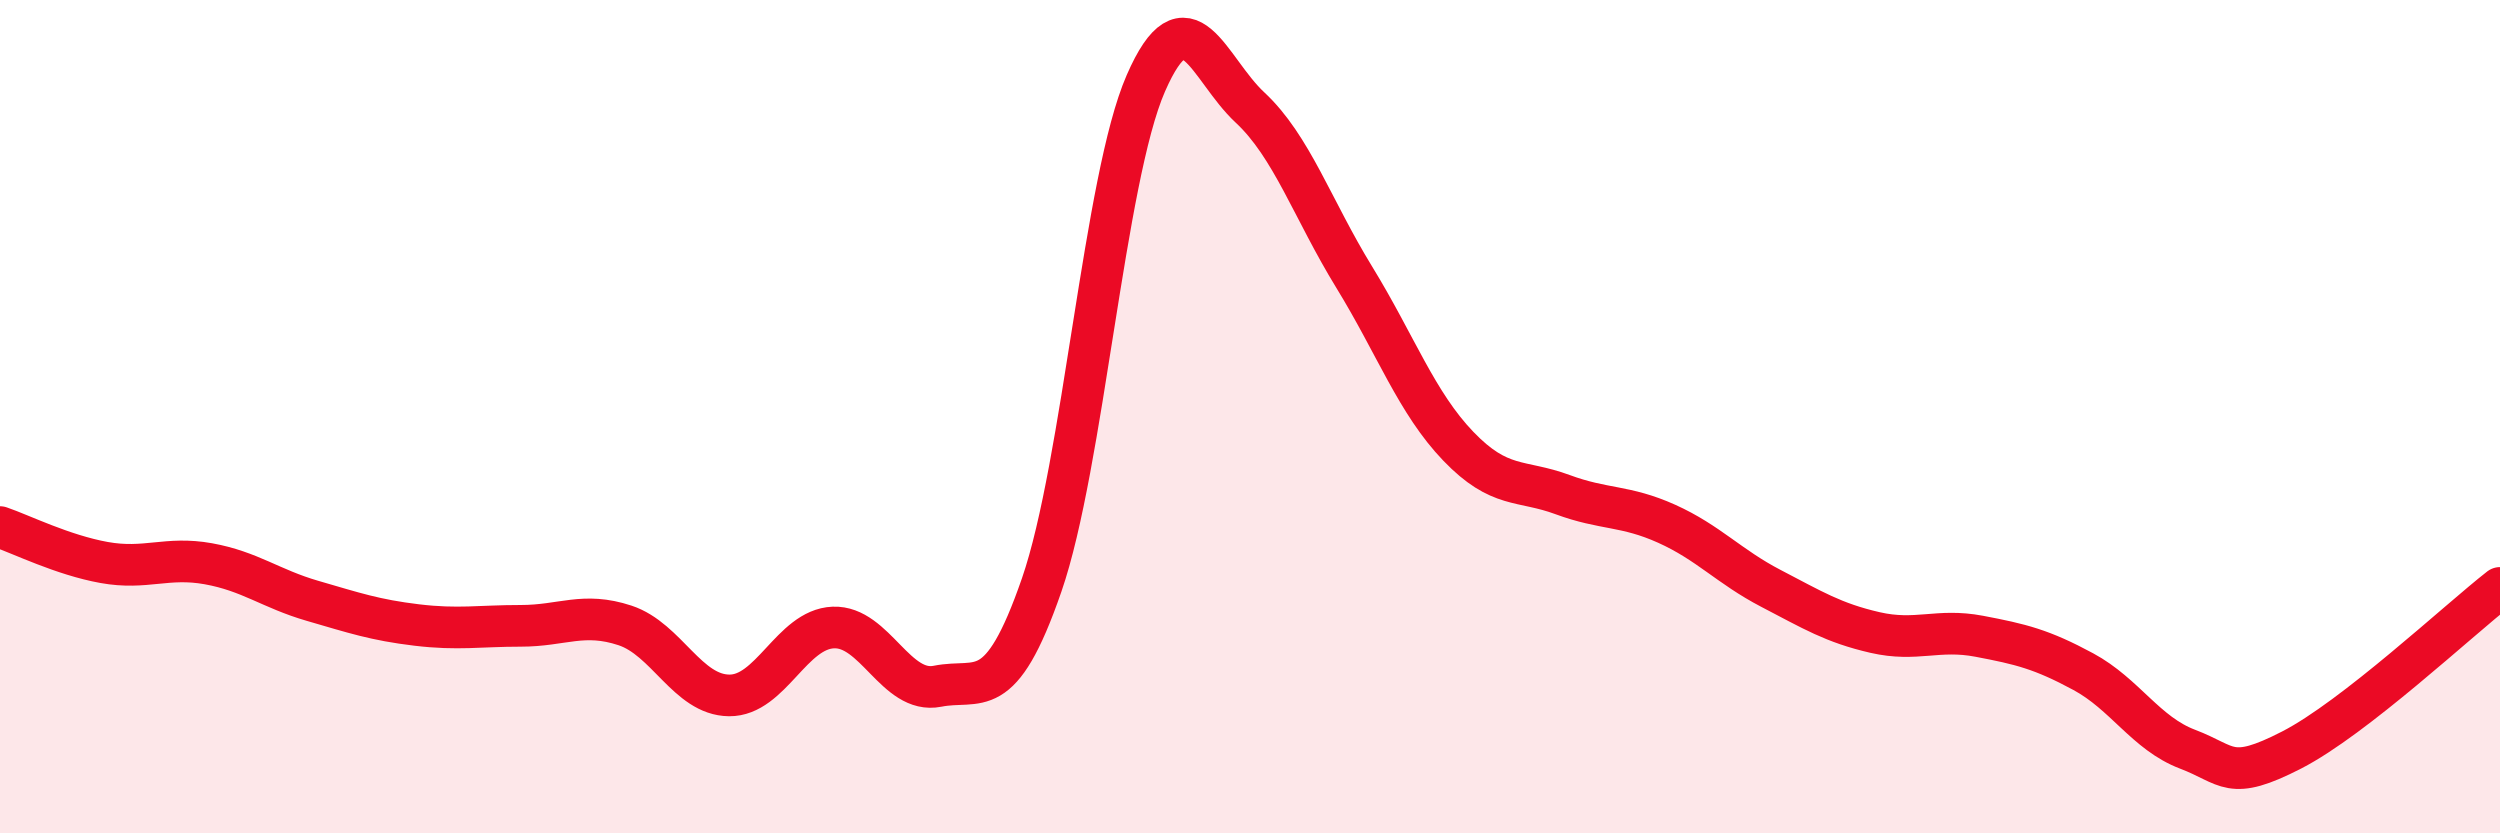
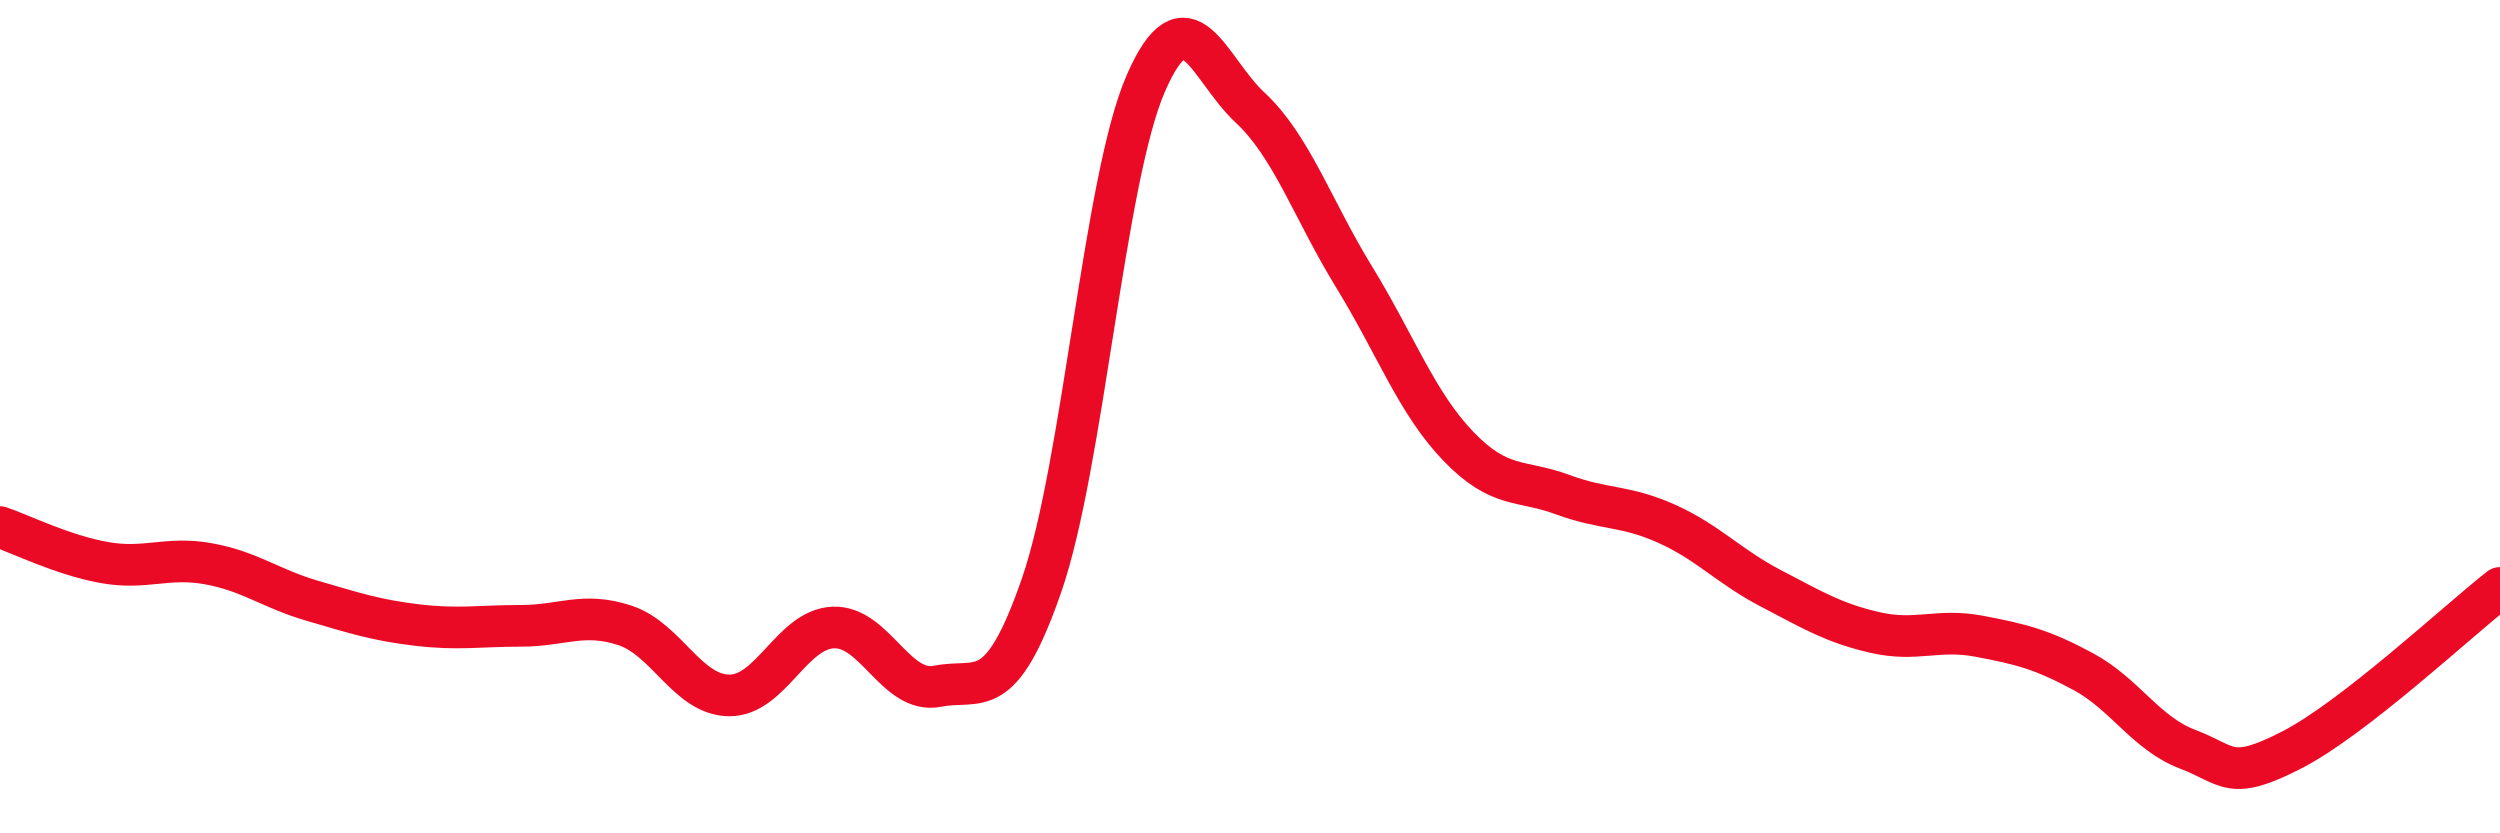
<svg xmlns="http://www.w3.org/2000/svg" width="60" height="20" viewBox="0 0 60 20">
-   <path d="M 0,12.65 C 0.5,12.82 1.5,13.32 2.5,13.5 C 3.5,13.68 4,13.35 5,13.53 C 6,13.71 6.5,14.13 7.5,14.42 C 8.5,14.71 9,14.88 10,15 C 11,15.12 11.5,15.02 12.5,15.02 C 13.5,15.02 14,14.68 15,15.01 C 16,15.34 16.5,16.68 17.5,16.69 C 18.5,16.7 19,15.1 20,15.06 C 21,15.02 21.5,16.67 22.5,16.47 C 23.5,16.27 24,16.93 25,14.04 C 26,11.15 26.5,4.29 27.5,2 C 28.5,-0.29 29,1.65 30,2.58 C 31,3.51 31.5,5.02 32.5,6.65 C 33.5,8.28 34,9.67 35,10.71 C 36,11.75 36.5,11.5 37.5,11.87 C 38.5,12.24 39,12.12 40,12.57 C 41,13.02 41.5,13.6 42.5,14.12 C 43.5,14.64 44,14.95 45,15.18 C 46,15.41 46.5,15.08 47.5,15.27 C 48.5,15.46 49,15.58 50,16.12 C 51,16.66 51.5,17.6 52.5,17.98 C 53.5,18.36 53.5,18.77 55,18 C 56.5,17.23 59,14.89 60,14.11L60 20L0 20Z" fill="#EB0A25" opacity="0.1" stroke-linecap="round" stroke-linejoin="round" />
  <path d="M 0,12.65 C 0.5,12.82 1.5,13.32 2.5,13.5 C 3.5,13.68 4,13.35 5,13.53 C 6,13.71 6.5,14.13 7.5,14.42 C 8.5,14.71 9,14.88 10,15 C 11,15.12 11.5,15.02 12.5,15.02 C 13.5,15.02 14,14.68 15,15.01 C 16,15.34 16.5,16.68 17.5,16.69 C 18.5,16.7 19,15.1 20,15.06 C 21,15.02 21.5,16.67 22.5,16.47 C 23.5,16.27 24,16.93 25,14.04 C 26,11.15 26.5,4.29 27.5,2 C 28.5,-0.29 29,1.65 30,2.58 C 31,3.51 31.5,5.02 32.5,6.65 C 33.5,8.28 34,9.67 35,10.71 C 36,11.75 36.5,11.5 37.5,11.87 C 38.5,12.24 39,12.12 40,12.57 C 41,13.02 41.5,13.6 42.5,14.12 C 43.5,14.64 44,14.95 45,15.18 C 46,15.41 46.5,15.08 47.5,15.27 C 48.5,15.46 49,15.58 50,16.12 C 51,16.66 51.5,17.6 52.5,17.98 C 53.5,18.36 53.5,18.77 55,18 C 56.5,17.23 59,14.89 60,14.11" stroke="#EB0A25" stroke-width="1" fill="none" stroke-linecap="round" stroke-linejoin="round" />
</svg>